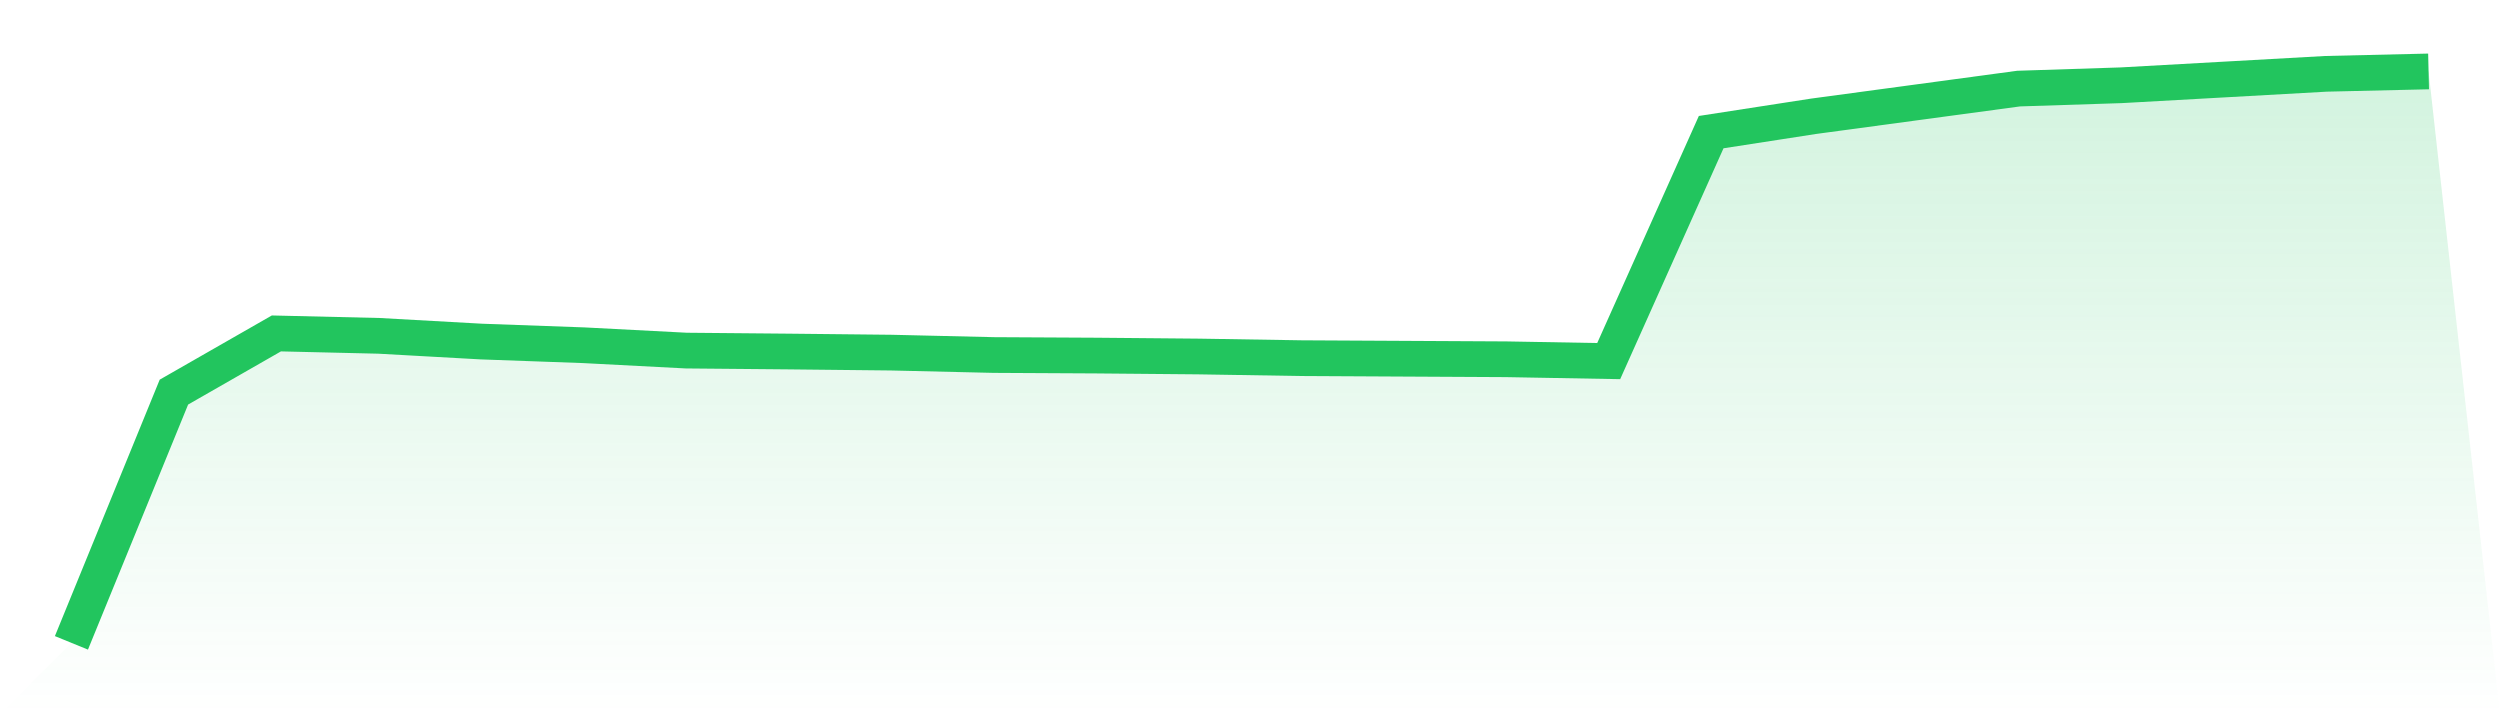
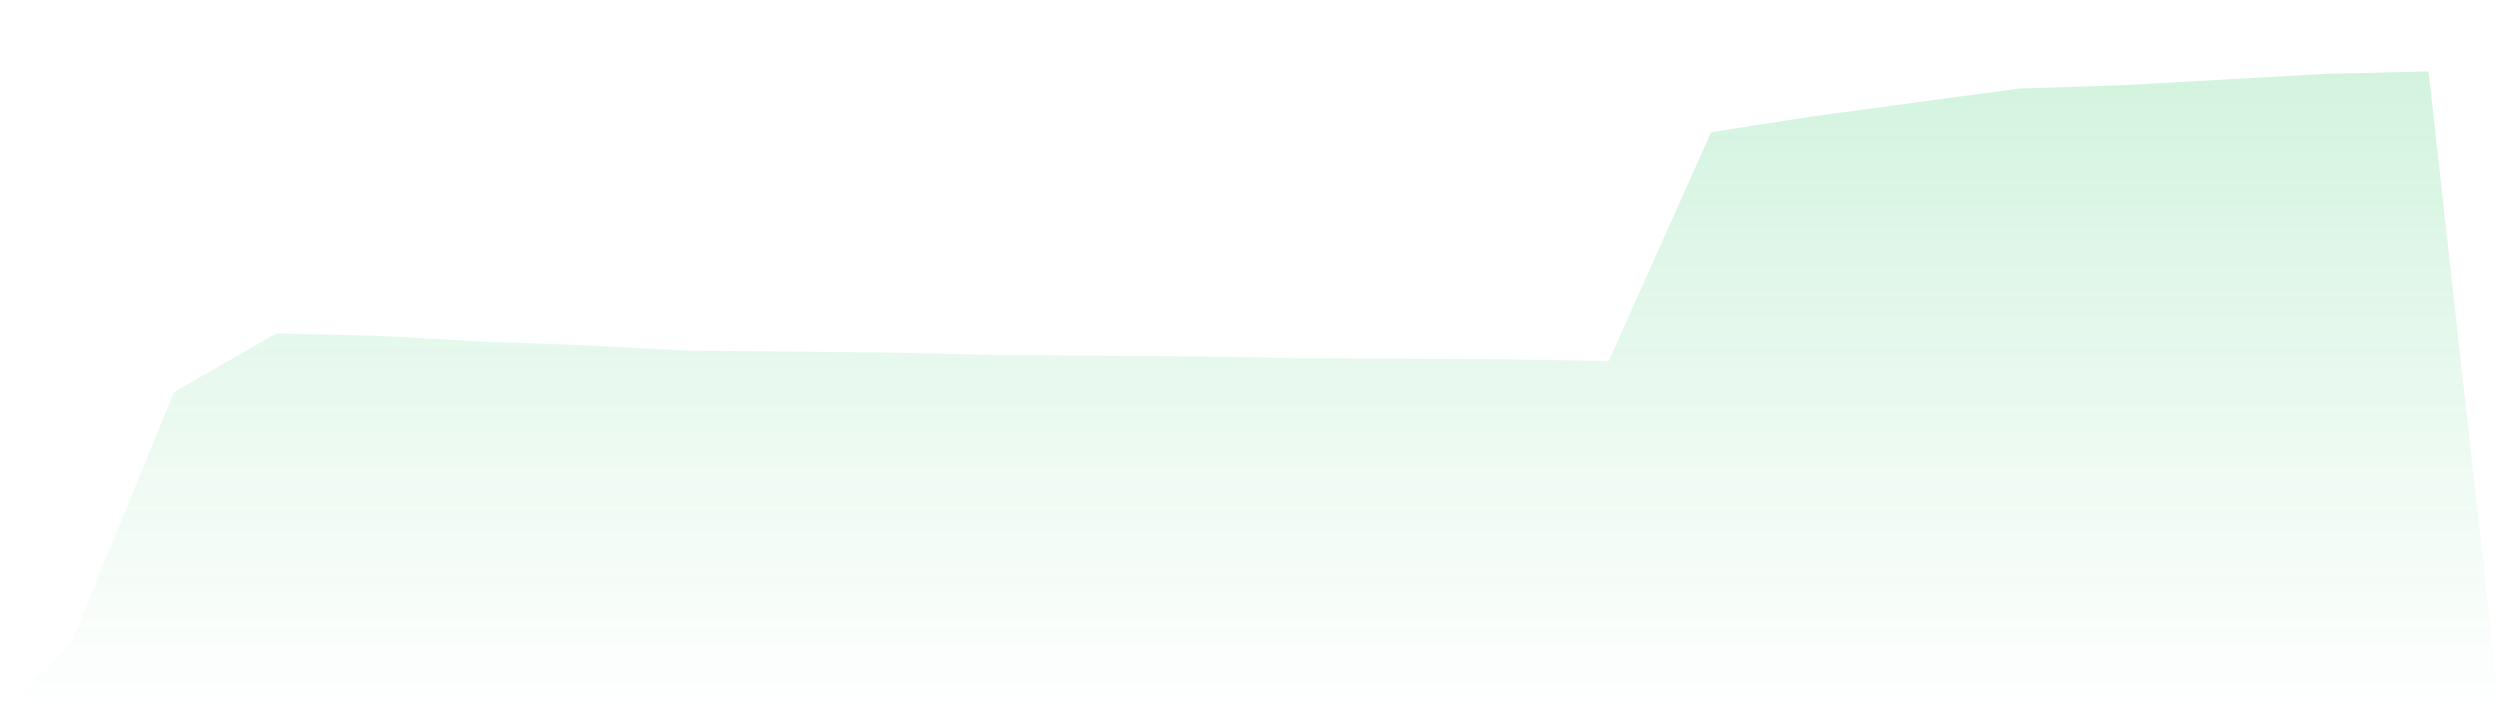
<svg xmlns="http://www.w3.org/2000/svg" viewBox="0 0 140 40">
  <defs>
    <linearGradient id="gradient" x1="0" x2="0" y1="0" y2="1">
      <stop offset="0%" stop-color="#22c55e" stop-opacity="0.2" />
      <stop offset="100%" stop-color="#22c55e" stop-opacity="0" />
    </linearGradient>
  </defs>
  <path d="M4,36 L4,36 L9.739,21.958 L15.478,18.672 L21.217,18.807 L26.957,19.127 L32.696,19.334 L38.435,19.633 L44.174,19.685 L49.913,19.747 L55.652,19.881 L61.391,19.912 L67.13,19.964 L72.87,20.057 L78.609,20.088 L84.348,20.119 L90.087,20.222 L95.826,7.399 L101.565,6.511 L107.304,5.736 L113.043,4.961 L118.783,4.775 L124.522,4.455 L130.261,4.134 L136,4 L140,40 L0,40 z" fill="url(#gradient)" />
-   <path d="M4,36 L4,36 L9.739,21.958 L15.478,18.672 L21.217,18.807 L26.957,19.127 L32.696,19.334 L38.435,19.633 L44.174,19.685 L49.913,19.747 L55.652,19.881 L61.391,19.912 L67.13,19.964 L72.87,20.057 L78.609,20.088 L84.348,20.119 L90.087,20.222 L95.826,7.399 L101.565,6.511 L107.304,5.736 L113.043,4.961 L118.783,4.775 L124.522,4.455 L130.261,4.134 L136,4" fill="none" stroke="#22c55e" stroke-width="2" />
</svg>